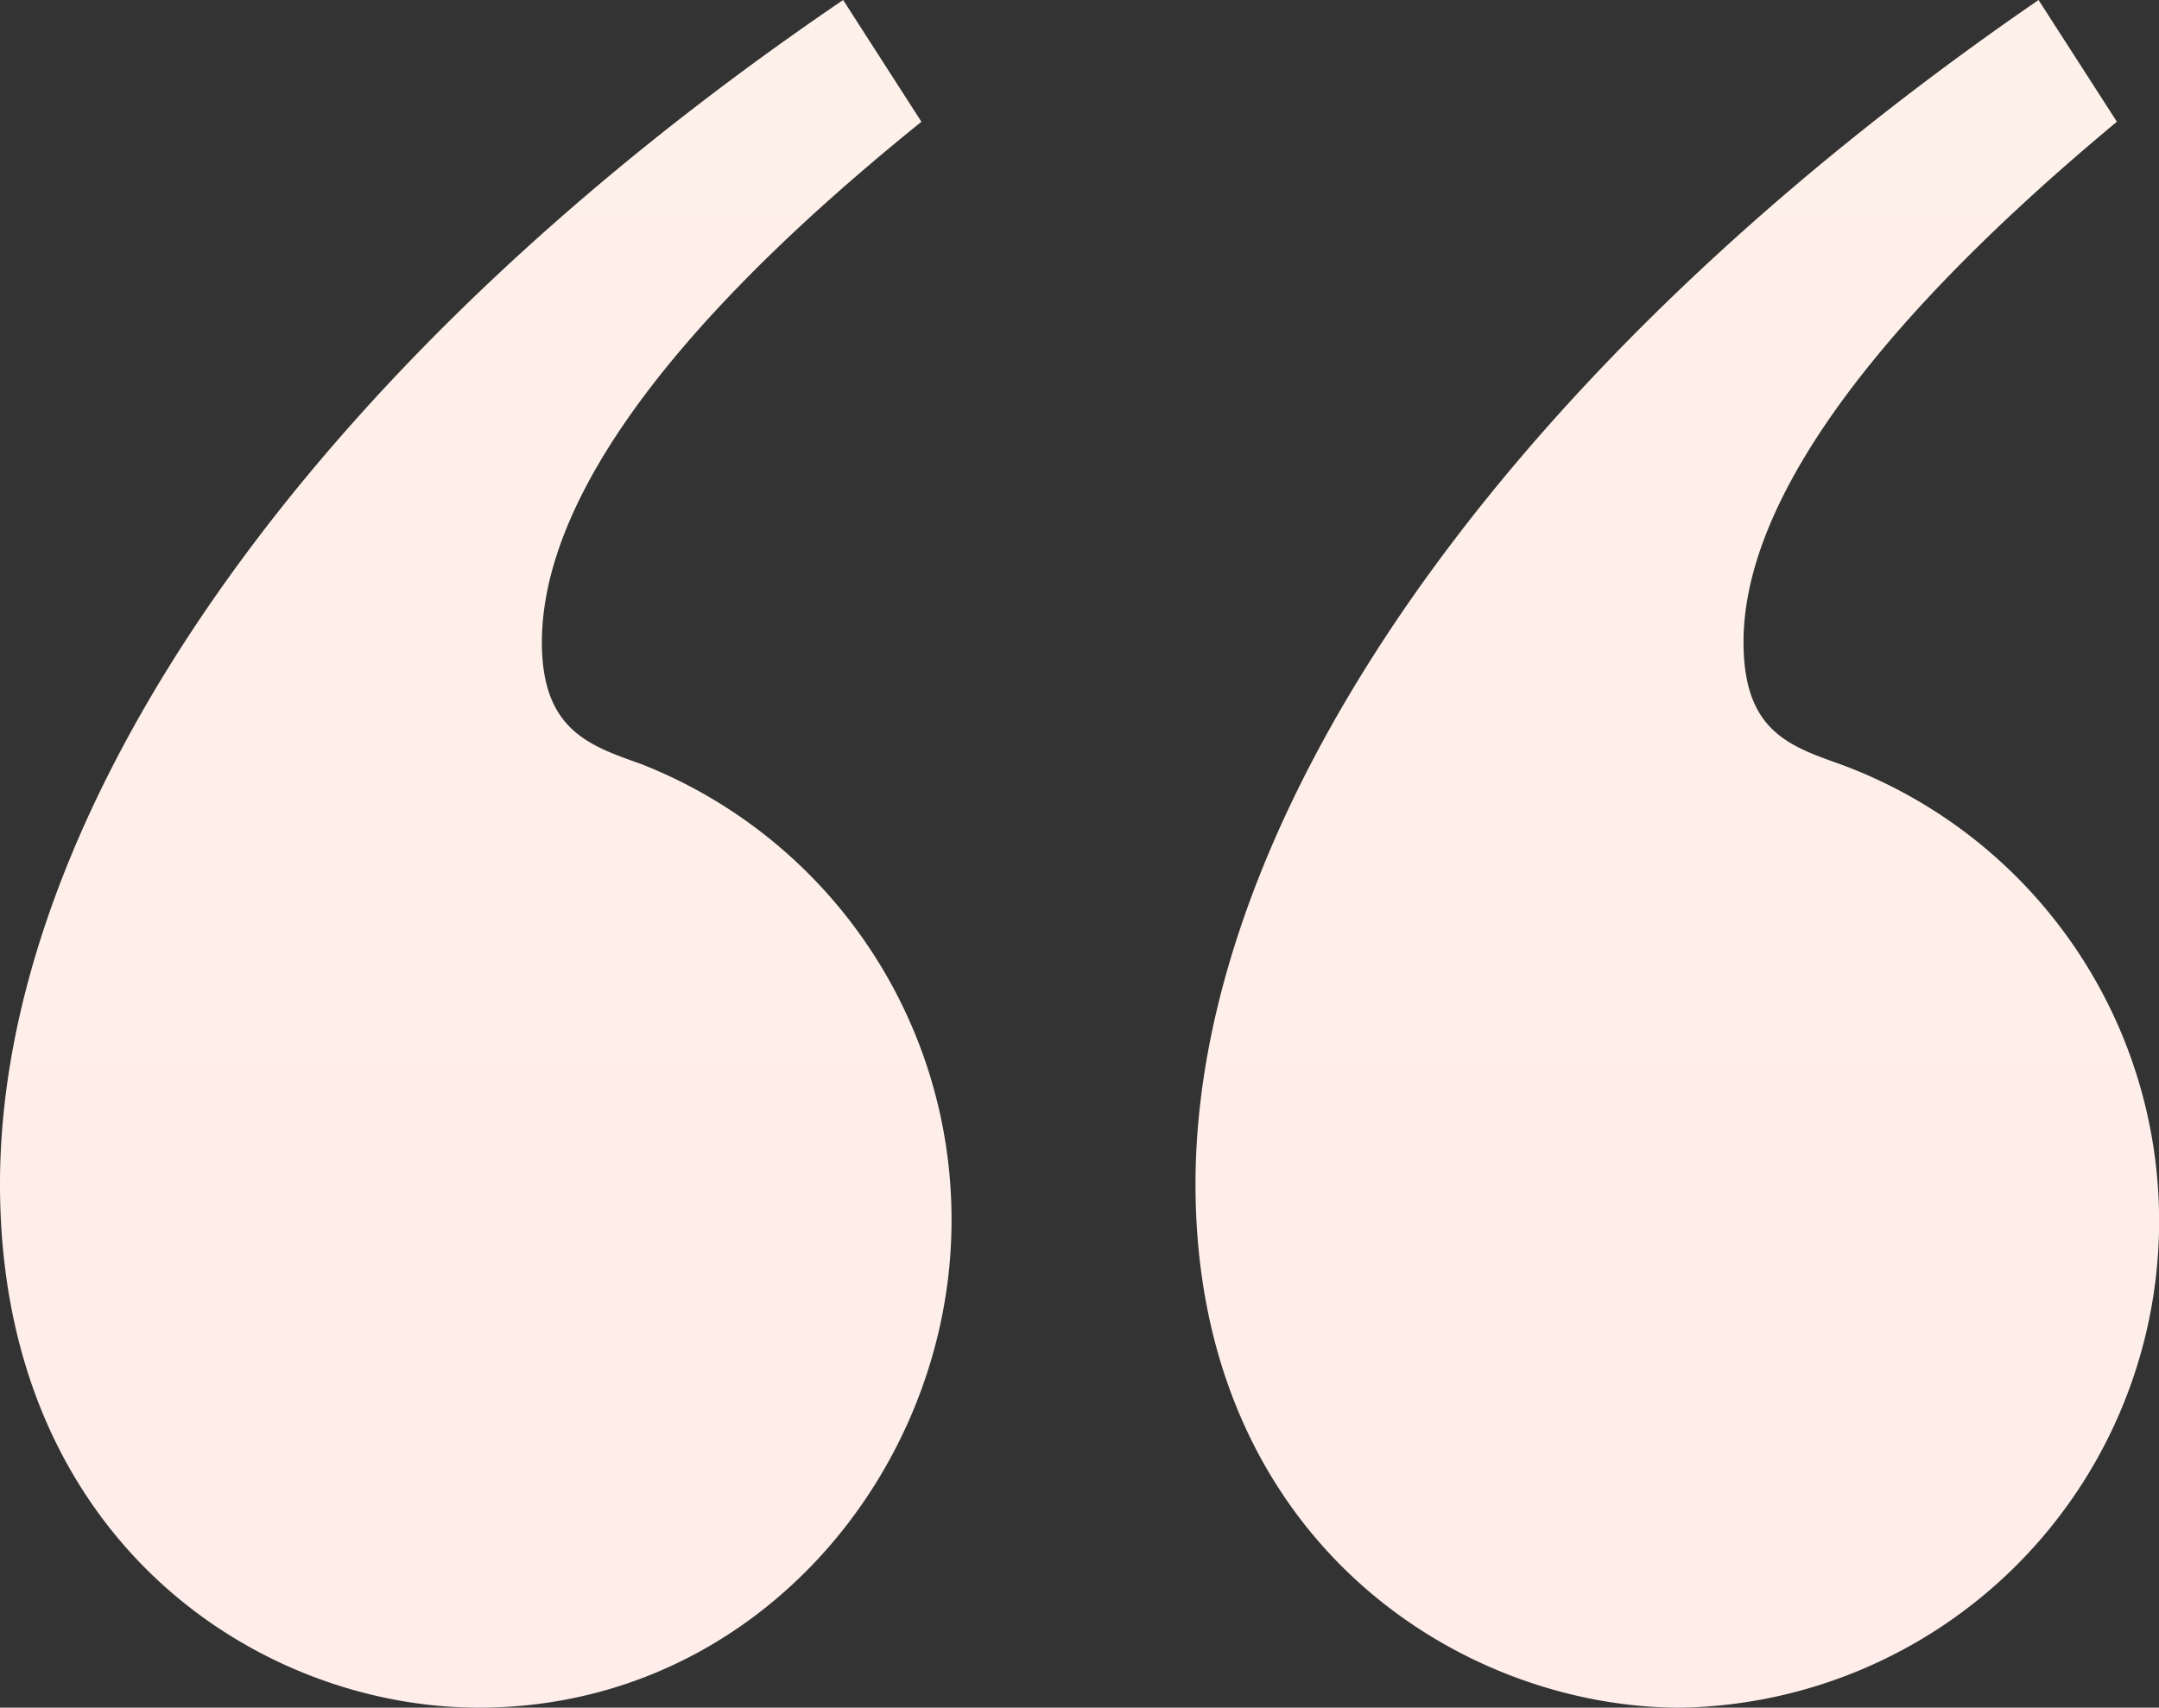
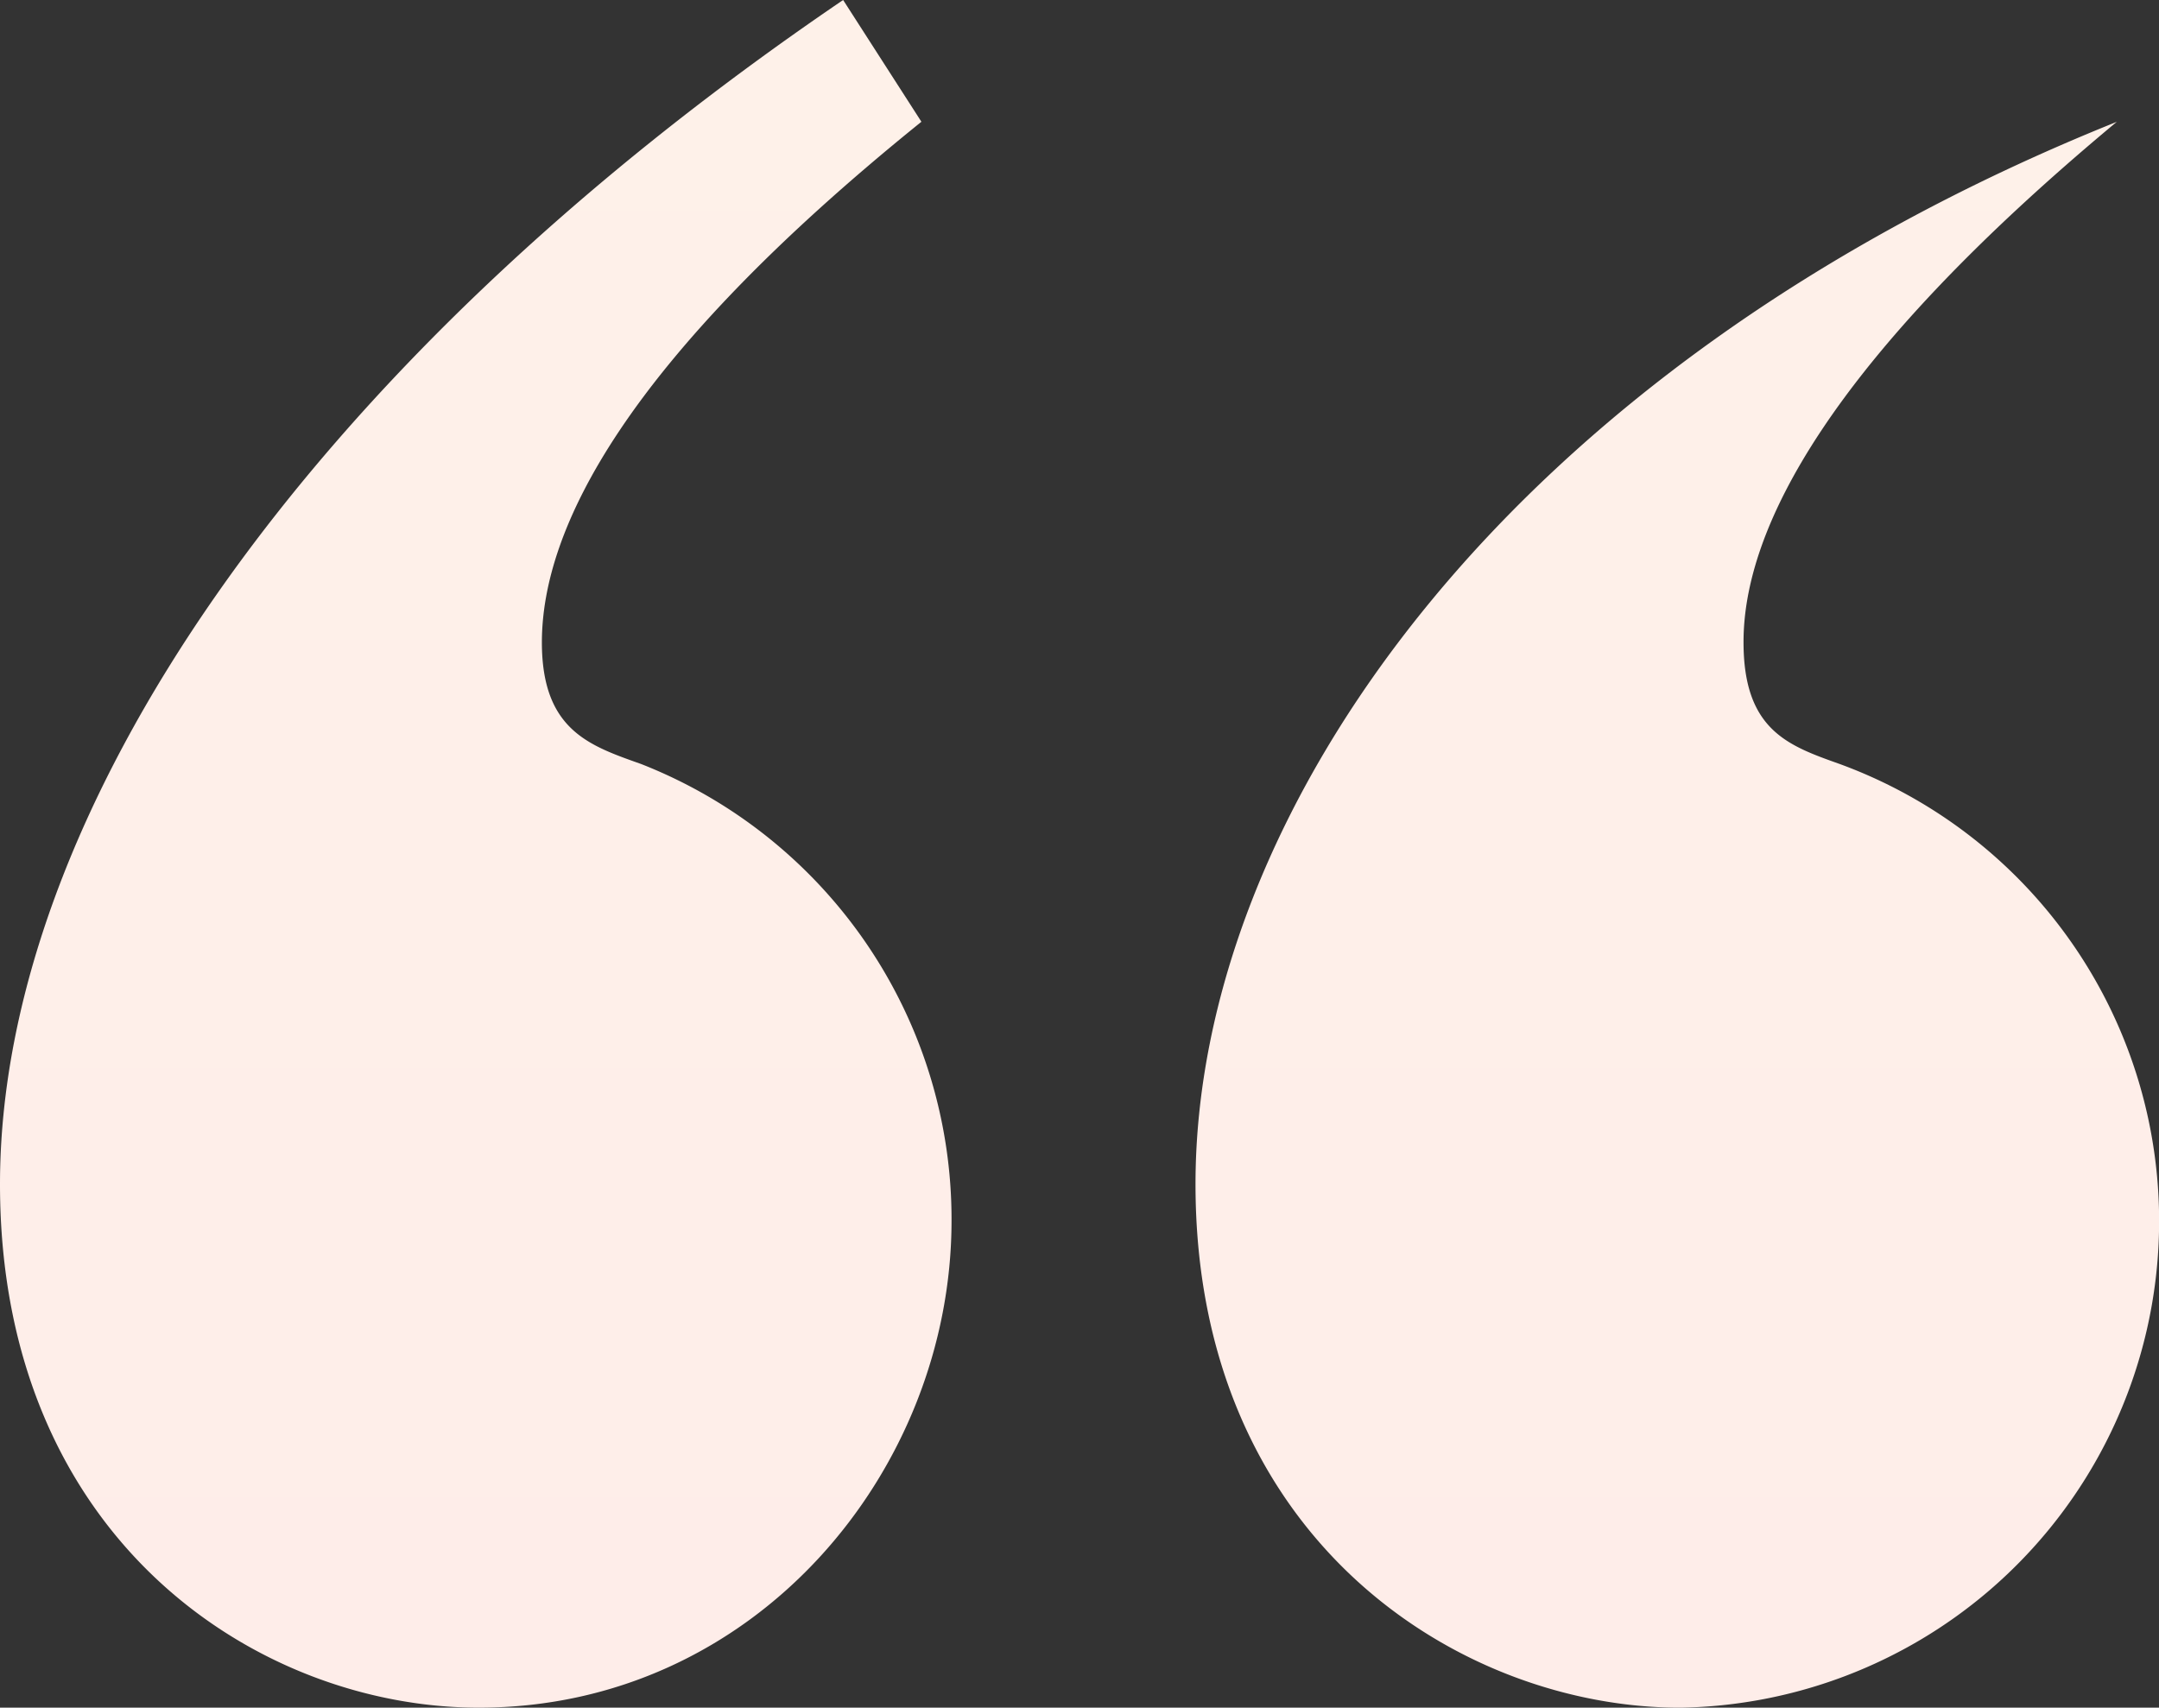
<svg xmlns="http://www.w3.org/2000/svg" width="67" height="53" viewBox="0 0 67 53">
  <rect x="0" y="0" width="67" height="53" fill="#333333" stroke="none" />
  <defs>
    <linearGradient id="linear-gradient" x1="0.5" x2="0.5" y2="1" gradientUnits="objectBoundingBox">
      <stop offset="0" stop-color="#fef1e9" />
      <stop offset="1" stop-color="#feede9" />
    </linearGradient>
  </defs>
-   <path id="Path_39311" data-name="Path 39311" d="M28.594,9.989,26.165,6.21C9.344,17.642,0,31.53,0,42.961,0,54.014,8.036,59.21,14.858,59.21c8.6,0,14.671-7.369,14.671-15.116A15.18,15.18,0,0,0,19.9,29.924c-1.589-.567-3.084-1.039-3.084-3.779C16.82,22.649,19.343,17.453,28.594,9.989Zm37.1,0L63.262,6.21C46.629,17.642,37.1,31.53,37.1,42.961c0,11.054,8.223,16.25,15.045,16.25a15.106,15.106,0,0,0,4.952-29.287c-1.588-.567-2.99-1.039-2.99-3.779C54.1,22.649,56.721,17.453,65.692,9.989Z" transform="translate(0 -6.21)" fill="url(#linear-gradient)" />
+   <path id="Path_39311" data-name="Path 39311" d="M28.594,9.989,26.165,6.21C9.344,17.642,0,31.53,0,42.961,0,54.014,8.036,59.21,14.858,59.21c8.6,0,14.671-7.369,14.671-15.116A15.18,15.18,0,0,0,19.9,29.924c-1.589-.567-3.084-1.039-3.084-3.779C16.82,22.649,19.343,17.453,28.594,9.989Zm37.1,0C46.629,17.642,37.1,31.53,37.1,42.961c0,11.054,8.223,16.25,15.045,16.25a15.106,15.106,0,0,0,4.952-29.287c-1.588-.567-2.99-1.039-2.99-3.779C54.1,22.649,56.721,17.453,65.692,9.989Z" transform="translate(0 -6.21)" fill="url(#linear-gradient)" />
</svg>